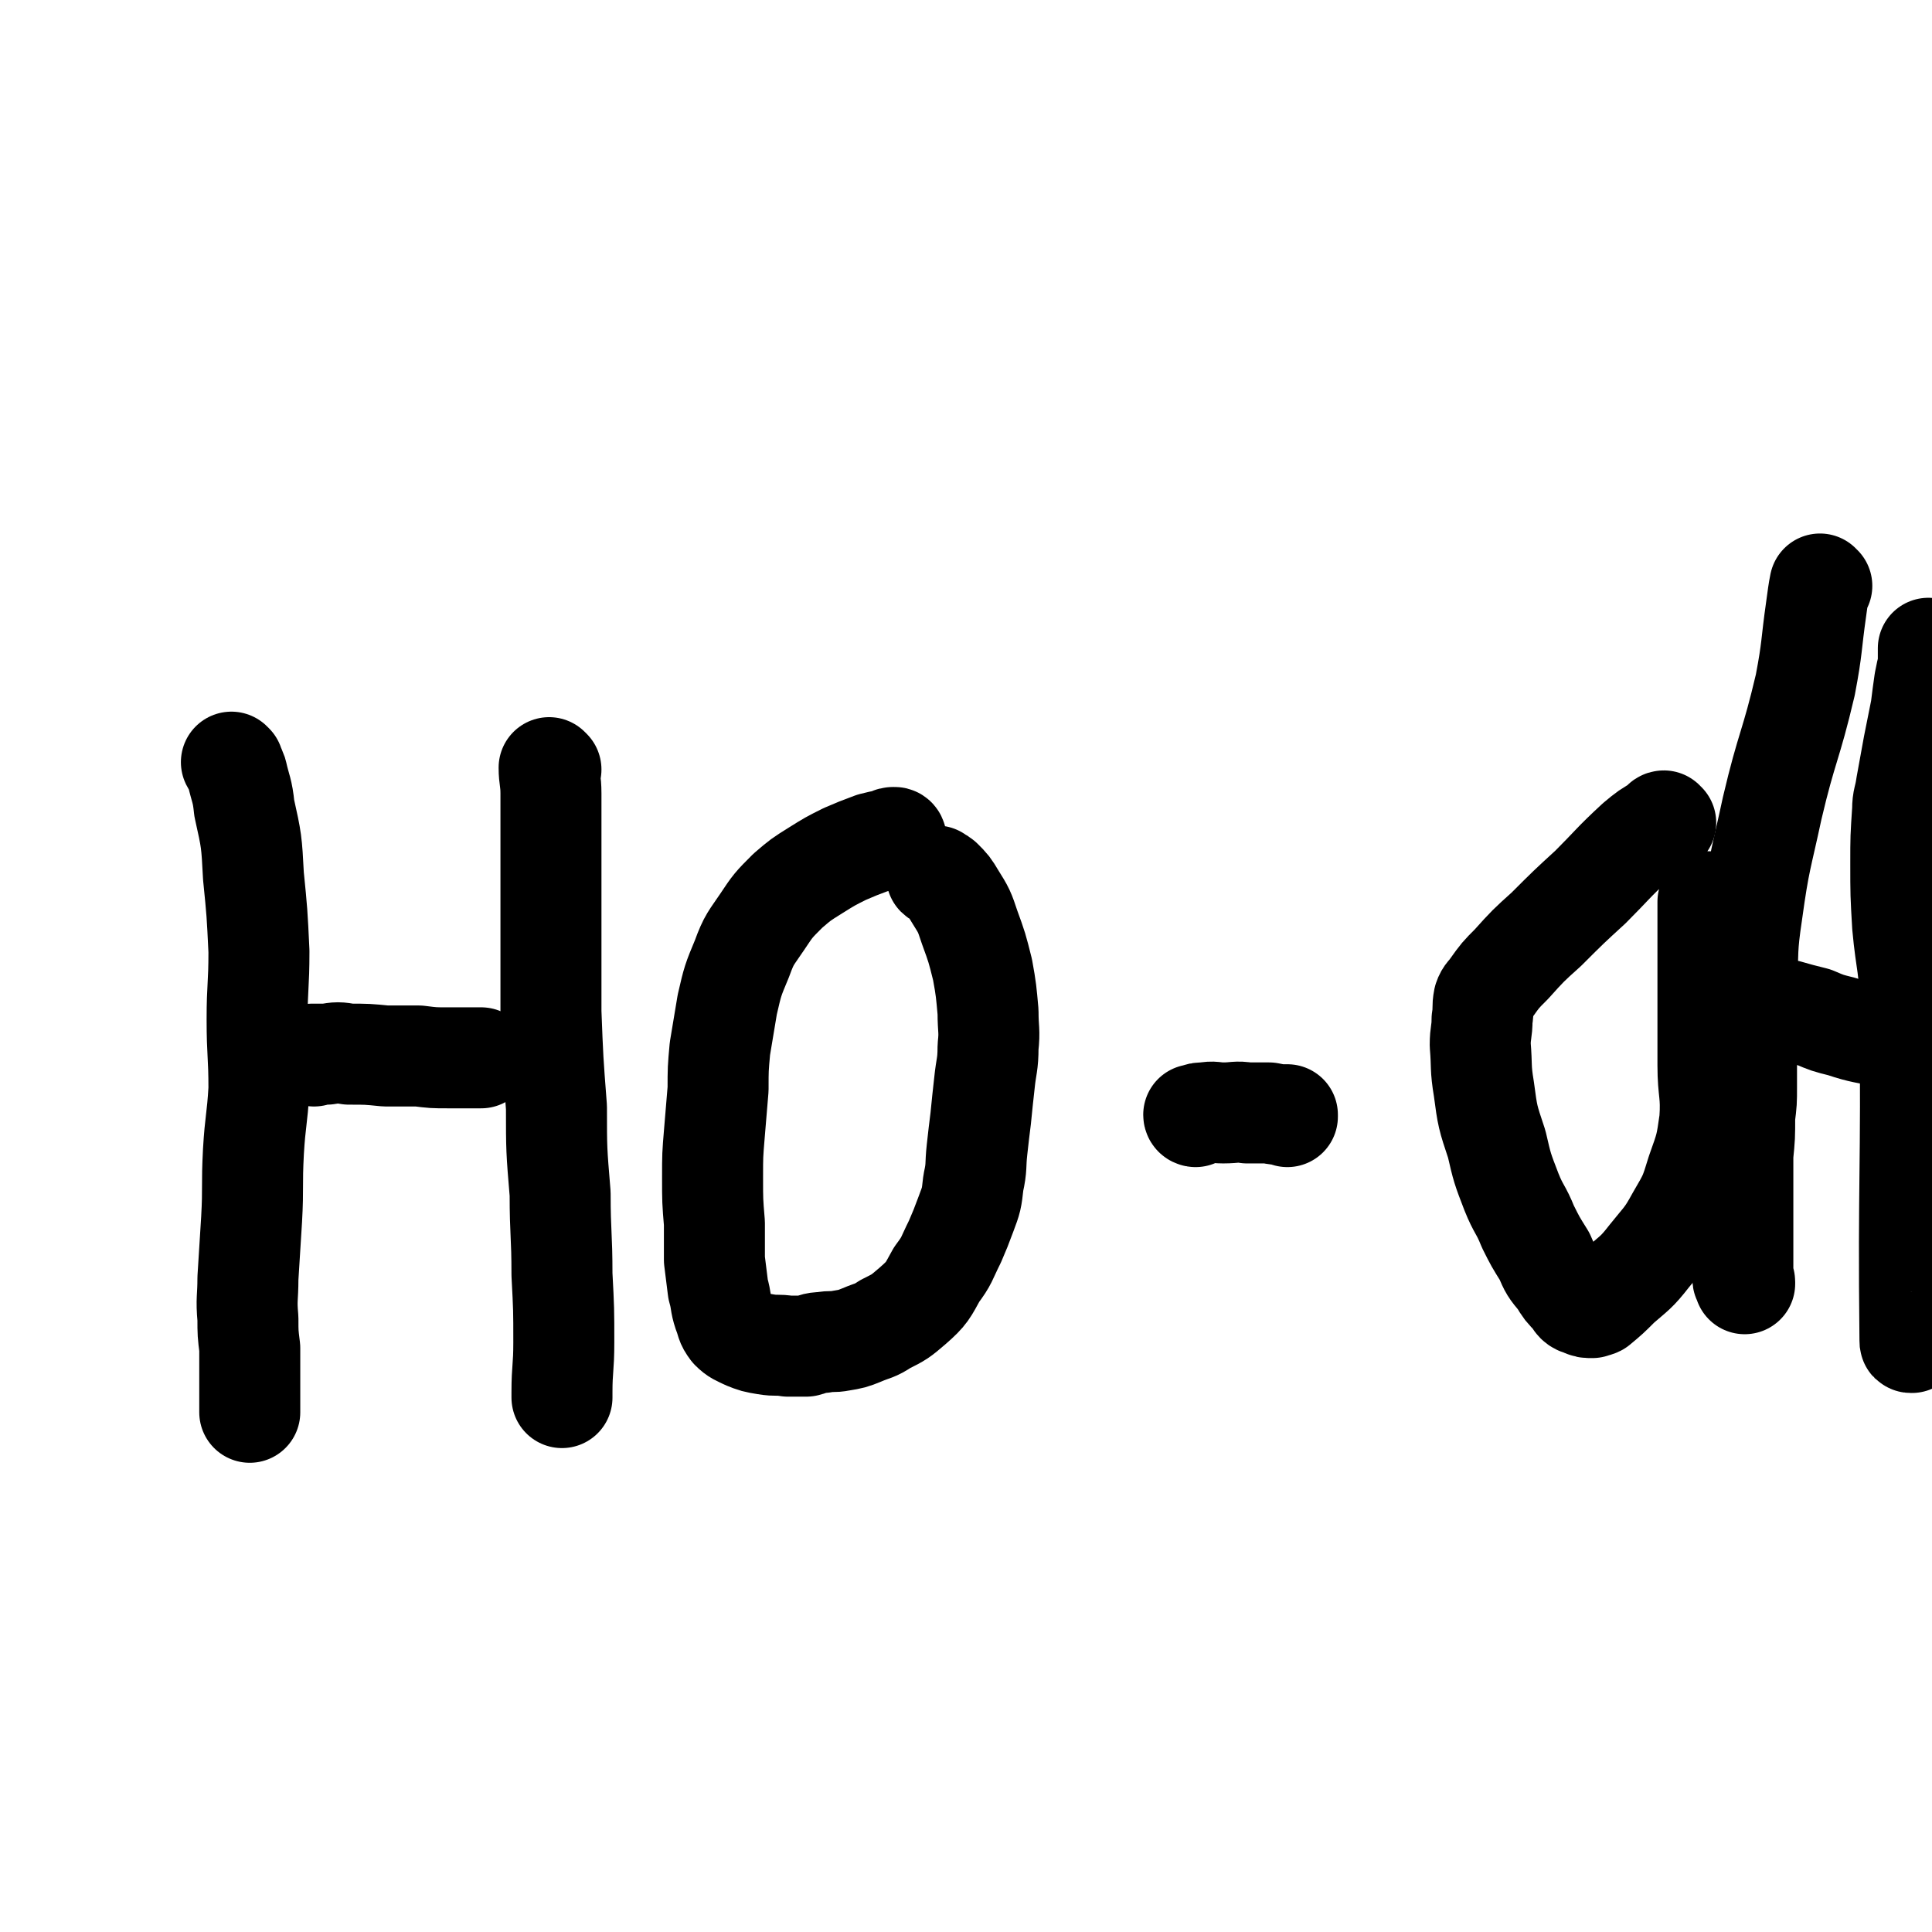
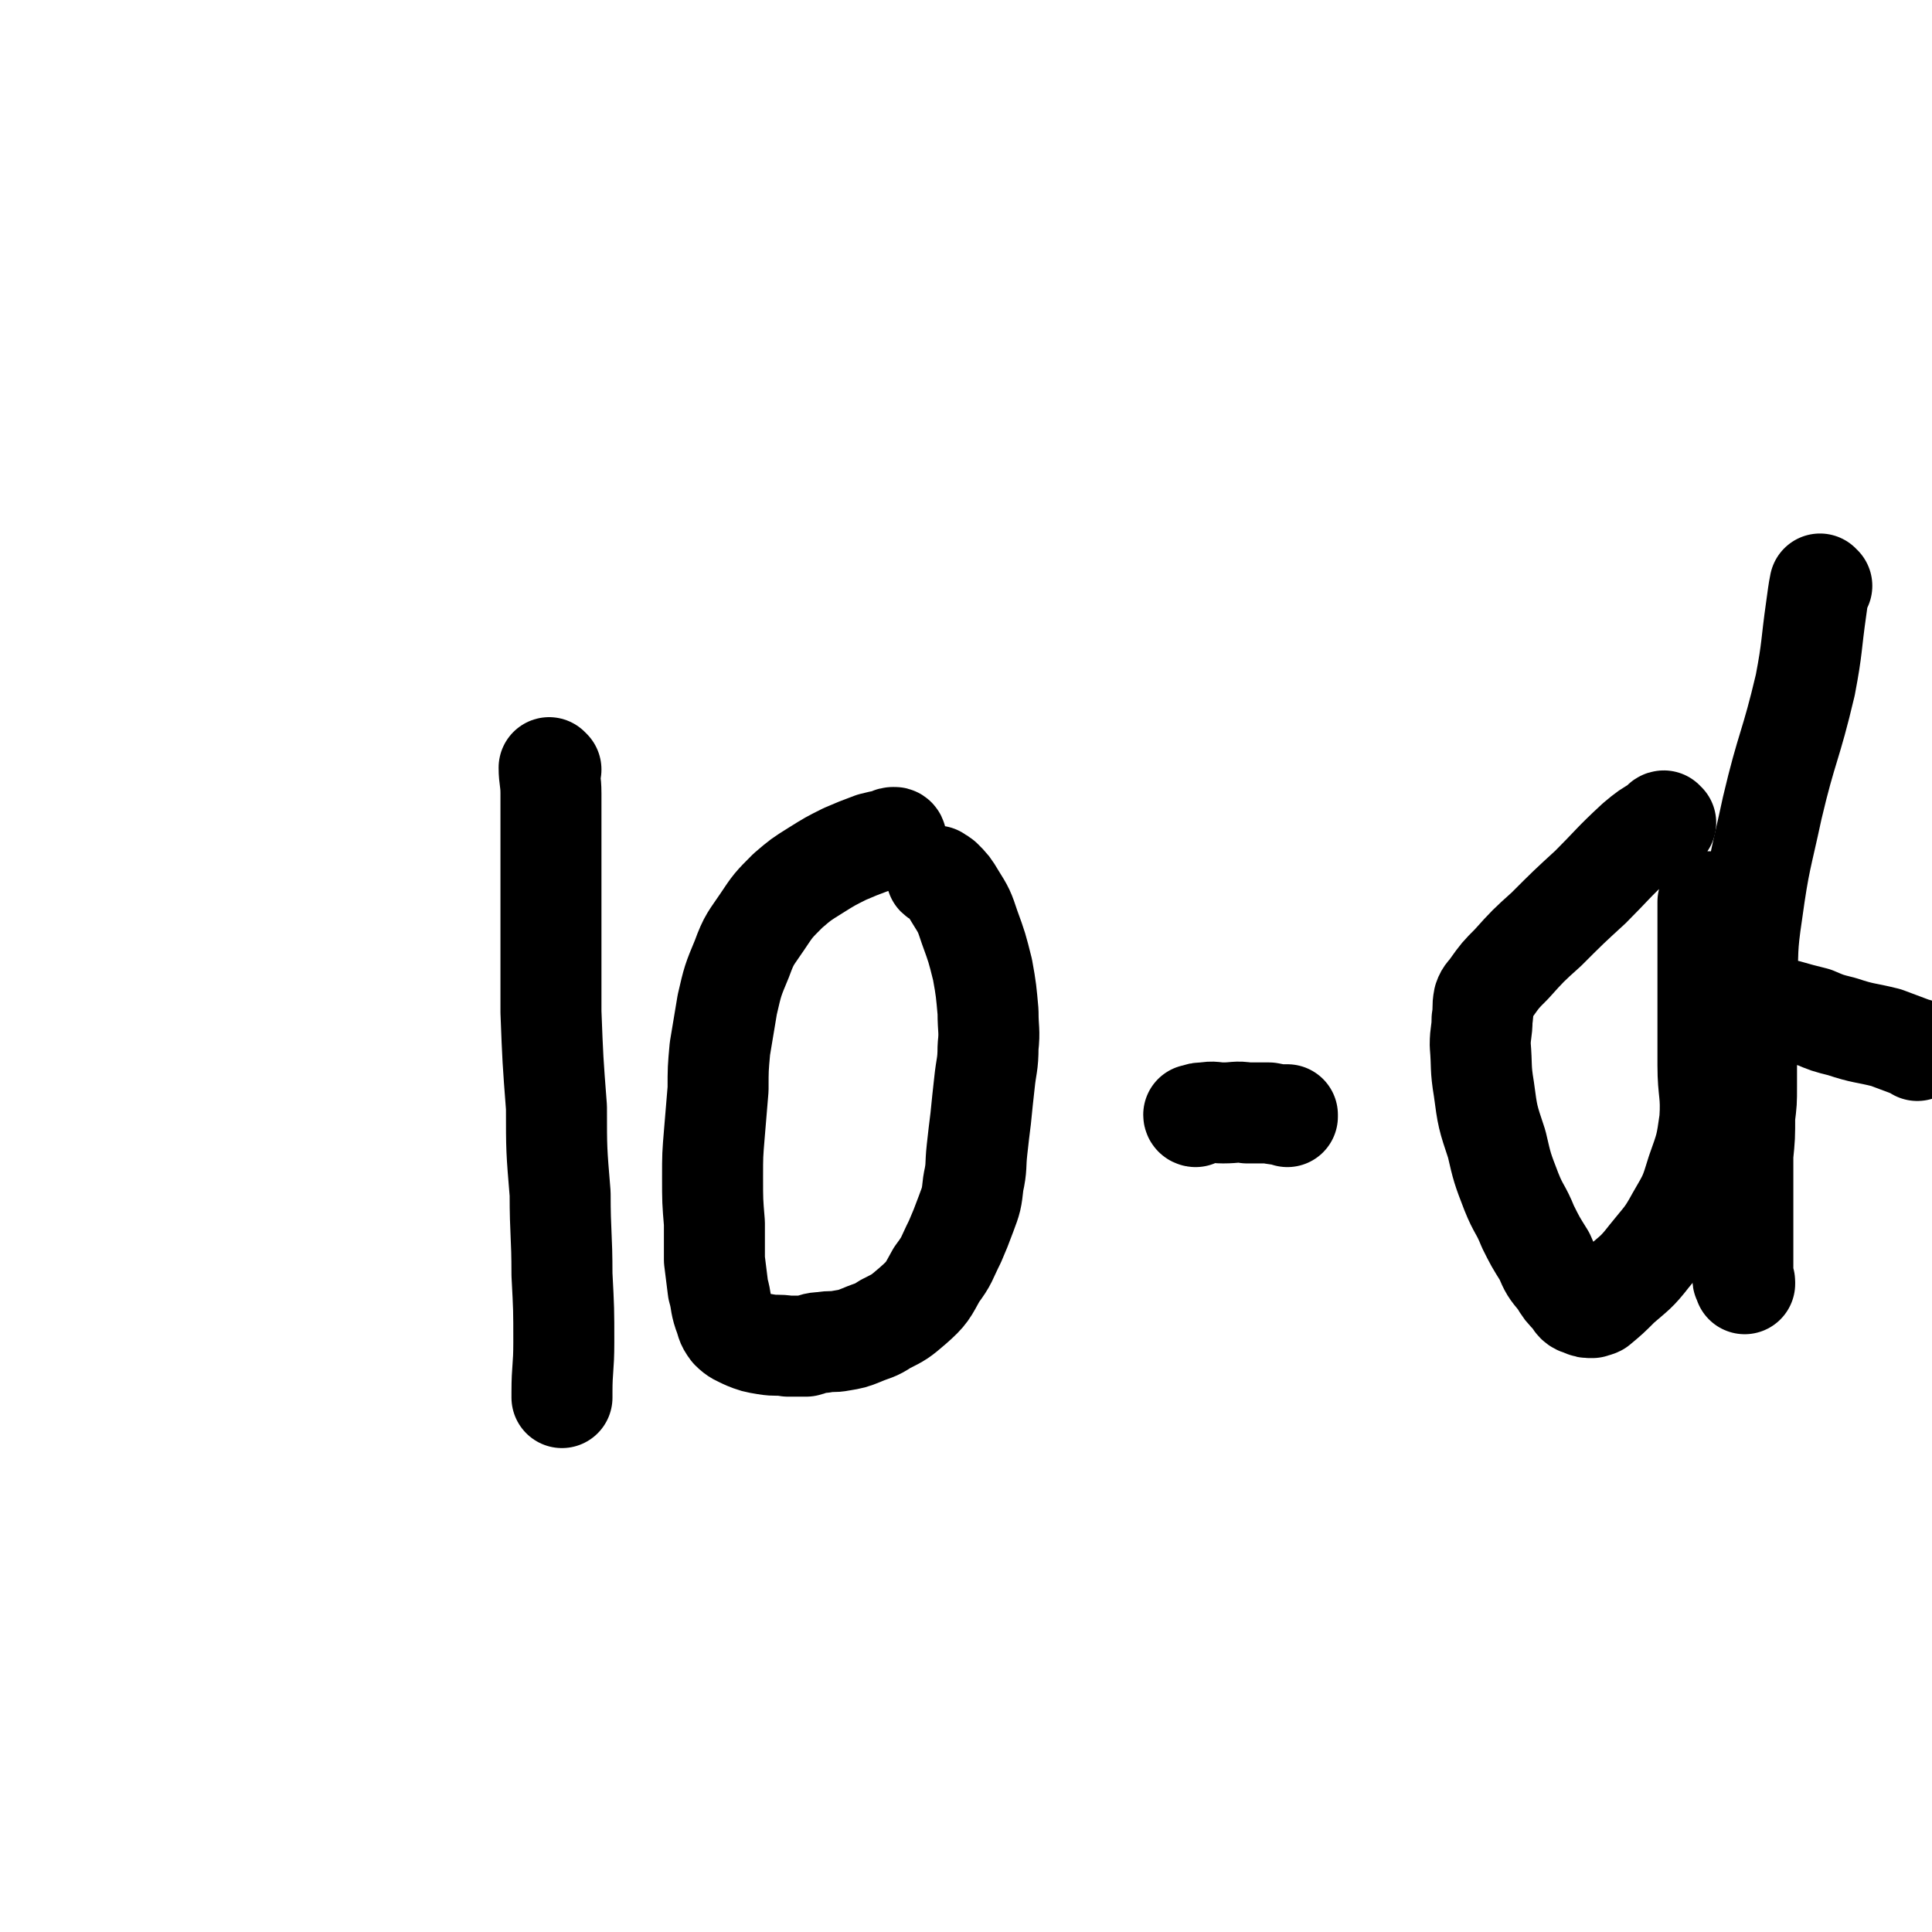
<svg xmlns="http://www.w3.org/2000/svg" viewBox="0 0 1052 1052" version="1.1">
  <g fill="none" stroke="#000000" stroke-width="55" stroke-linecap="round" stroke-linejoin="round">
-     <path d="M127,416c0,0 -1,-1 -1,-1 1,2 2,3 3,6 2,9 3,9 4,19 4,18 4,18 5,37 2,20 2,20 3,41 0,19 -1,19 -1,37 0,19 1,19 1,38 -1,17 -2,17 -3,34 -1,19 0,19 -1,37 -1,16 -1,16 -2,32 0,11 -1,11 0,22 0,8 0,8 1,16 0,6 0,6 0,12 0,6 0,6 0,11 0,4 0,4 0,7 0,2 0,2 0,3 0,1 0,2 0,2 " />
-     <path d="M171,575c0,0 -1,-1 -1,-1 3,0 4,0 8,0 6,-1 6,-1 12,0 10,0 10,0 20,1 9,0 9,0 18,0 8,1 8,1 16,1 6,0 6,0 13,0 2,0 2,0 5,0 " />
    <path d="M300,419c0,0 -1,-1 -1,-1 0,6 1,7 1,14 0,14 0,14 0,27 0,21 0,21 0,42 0,25 0,25 0,50 1,26 1,26 3,52 0,23 0,23 2,47 0,22 1,22 1,44 1,19 1,19 1,37 0,14 -1,14 -1,27 0,1 0,1 0,3 " />
    <path d="M488,457c0,0 0,-1 -1,-1 -1,0 -2,0 -3,1 -5,1 -5,1 -9,2 -8,3 -8,3 -15,6 -8,4 -8,4 -16,9 -8,5 -8,5 -15,11 -8,8 -8,8 -14,17 -6,9 -7,9 -11,20 -5,12 -5,12 -8,25 -2,12 -2,12 -4,24 -1,11 -1,11 -1,22 -1,12 -1,12 -2,24 -1,12 -1,12 -1,24 0,13 0,13 1,25 0,10 0,10 0,20 1,8 1,8 2,16 2,7 1,7 3,13 2,5 1,5 4,9 3,3 4,3 8,5 5,2 5,2 11,3 6,1 6,0 12,1 5,0 5,0 10,0 4,-1 4,-2 9,-2 5,-1 5,0 10,-1 6,-1 6,-1 11,-3 7,-3 7,-2 13,-6 8,-4 8,-4 15,-10 8,-7 8,-8 13,-17 6,-8 5,-8 10,-18 3,-7 3,-7 6,-15 3,-8 3,-8 4,-17 2,-9 1,-9 2,-18 1,-9 1,-9 2,-17 1,-10 1,-10 2,-19 1,-10 2,-10 2,-20 1,-9 0,-9 0,-19 -1,-11 -1,-12 -3,-23 -3,-12 -3,-12 -7,-23 -3,-9 -3,-9 -8,-17 -3,-5 -3,-5 -7,-9 -1,-1 -2,-1 -3,-2 0,0 0,0 0,0 " />
    <path d="M651,608c0,0 -1,0 -1,-1 0,0 1,0 1,0 2,-1 2,-1 5,-1 5,-1 5,0 10,0 7,0 7,-1 13,0 6,0 6,0 12,0 5,1 5,1 10,1 0,0 0,1 0,1 " />
    <path d="M907,448c-1,0 -1,-1 -1,-1 -1,0 -1,1 -2,2 -7,4 -7,4 -13,9 -13,12 -13,13 -25,25 -12,11 -12,11 -24,23 -10,9 -10,9 -19,19 -6,6 -6,6 -11,13 -2,3 -3,3 -4,6 -1,5 0,5 -1,11 0,7 -1,7 -1,14 1,12 0,12 2,24 2,15 2,15 7,30 3,13 3,13 8,26 4,10 5,9 9,19 4,8 4,8 9,16 3,7 3,7 8,13 3,5 3,5 7,9 2,3 2,4 6,5 2,1 2,1 5,1 1,-1 1,0 3,-1 6,-5 6,-5 12,-11 8,-7 9,-7 16,-16 8,-10 9,-10 15,-21 7,-12 7,-12 11,-25 5,-14 5,-14 7,-28 1,-15 -1,-15 -1,-30 0,-16 0,-16 0,-33 0,-14 0,-14 0,-28 0,-10 0,-10 0,-20 0,-4 0,-4 0,-8 " />
    <path d="M992,319c-1,0 -1,-1 -1,-1 -1,5 -1,6 -2,13 -3,21 -2,21 -6,42 -8,34 -10,33 -18,67 -6,28 -7,28 -11,57 -3,20 -2,20 -3,41 -1,17 0,17 0,34 0,10 0,10 0,20 0,8 0,8 -1,16 0,11 0,11 -1,21 0,10 0,10 0,19 0,7 0,7 0,15 0,5 0,5 0,10 0,3 0,3 0,6 0,3 0,3 0,5 0,2 0,2 0,3 0,2 0,2 0,4 0,2 0,2 0,3 0,1 0,1 0,2 0,2 1,1 1,2 0,1 0,1 0,1 " />
    <path d="M949,547c-1,0 -2,-1 -1,-1 5,1 6,1 12,2 7,2 7,1 13,2 7,2 7,2 15,4 7,3 7,3 15,5 12,4 12,3 24,6 8,3 8,3 16,6 1,0 1,0 1,1 " />
-     <path d="M1041,731c-1,0 -1,0 -1,-1 -1,-90 1,-91 0,-181 0,-23 -2,-23 -4,-45 -1,-17 -1,-17 -1,-34 0,-14 0,-14 1,-29 0,-6 1,-6 2,-13 2,-11 2,-11 4,-22 2,-10 2,-10 4,-20 1,-8 1,-8 2,-15 1,-5 1,-5 2,-9 0,-2 0,-2 0,-5 0,-1 0,-1 0,-2 0,-1 0,-1 0,-2 0,0 0,0 0,0 " />
  </g>
</svg>